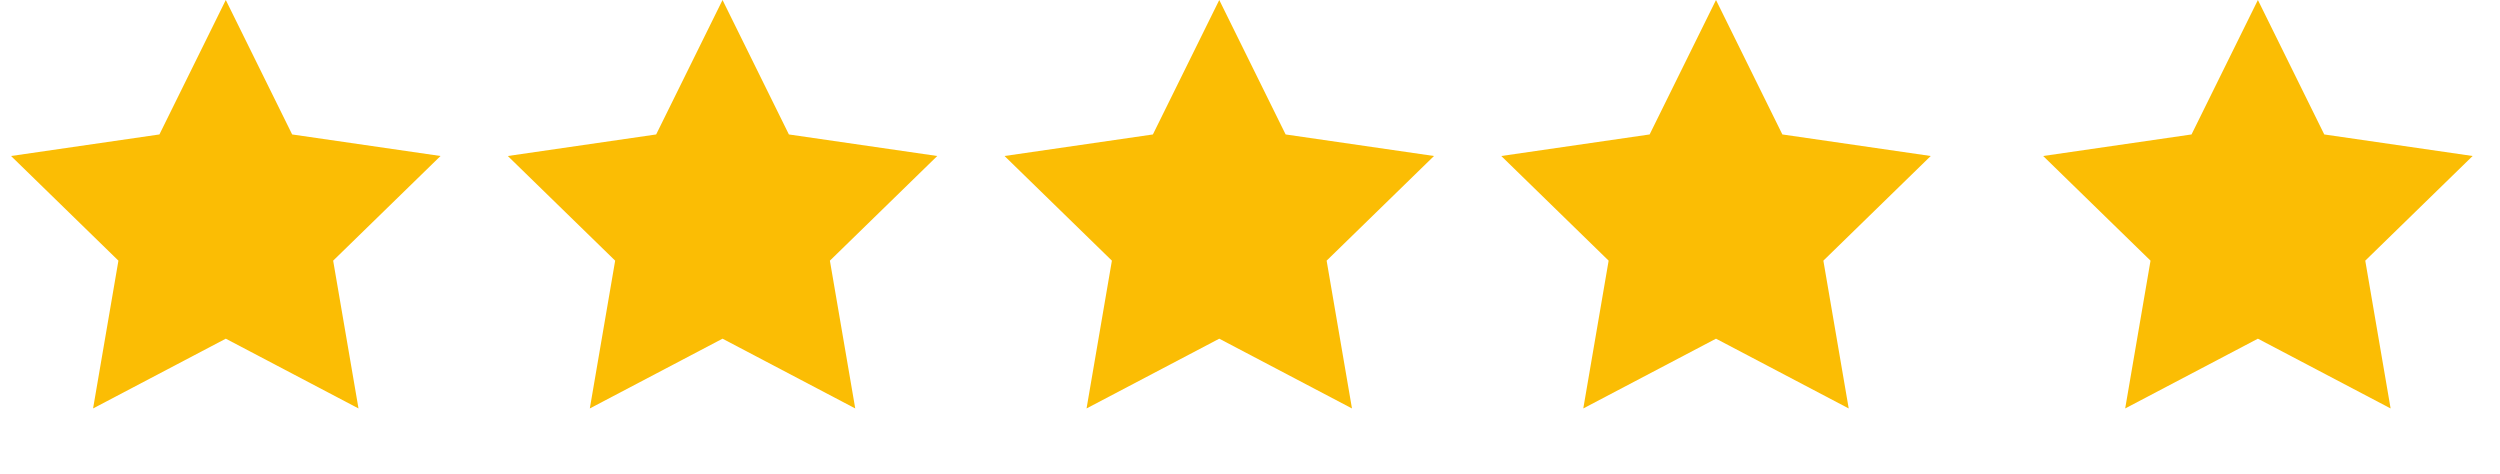
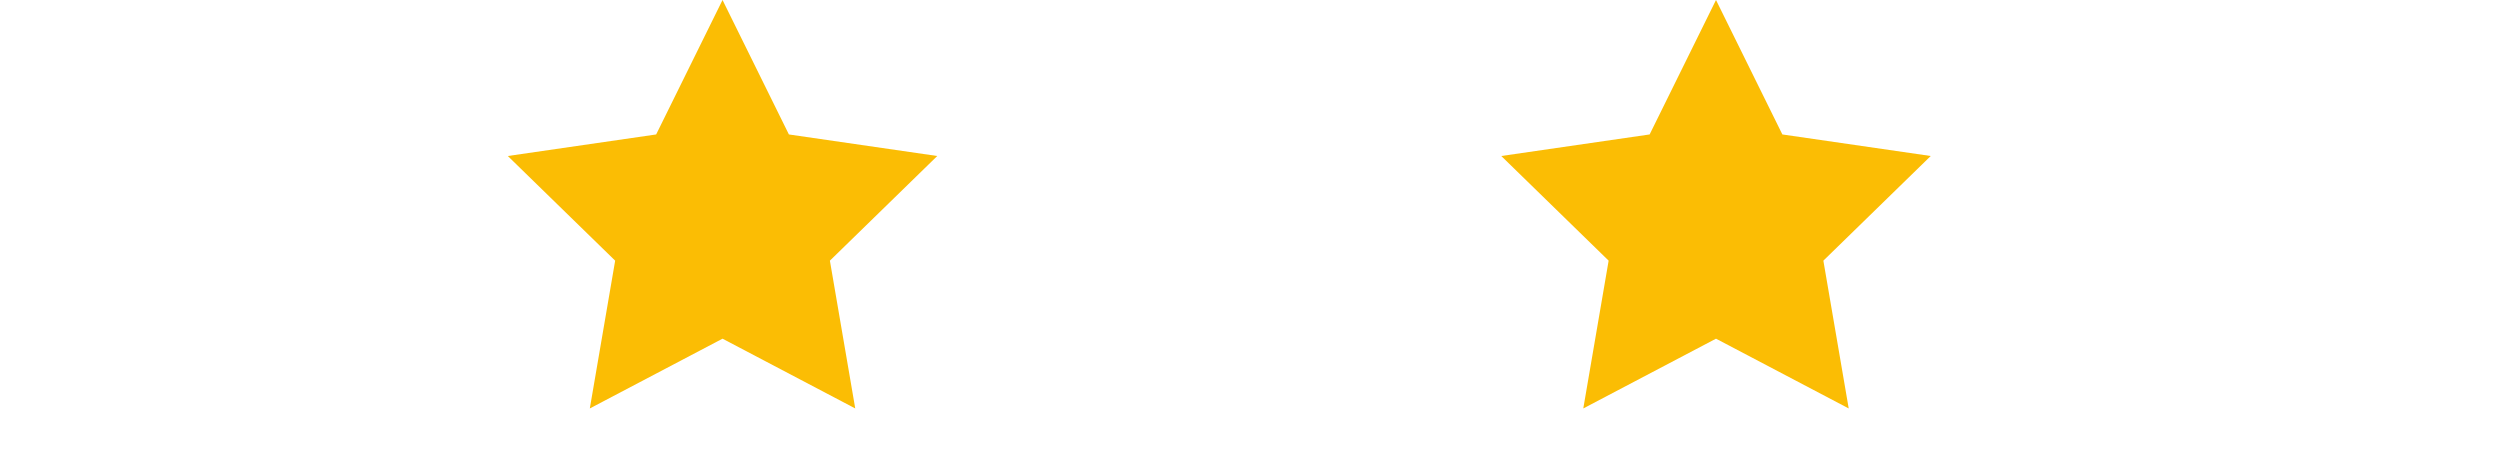
<svg xmlns="http://www.w3.org/2000/svg" height="18" viewBox="0 0 95 18" width="95">
  <g fill="#fbbd04" fill-rule="evenodd" transform="">
-     <path d="m8.58 12.87-5.043 2.651.963-5.616-4.08-3.977 5.638-.819 2.522-5.109 2.522 5.109 5.638.819-4.08 3.977.963 5.616z" />
    <path d="m27.456 12.87-5.043 2.651.963-5.616-4.08-3.977 5.638-.819 2.522-5.109 2.522 5.109 5.638.819-4.08 3.977.963 5.616z" />
-     <path d="m46.332 12.87-5.043 2.651.963-5.616-4.08-3.977 5.638-.819 2.522-5.109 2.522 5.109 5.638.819-4.08 3.977.963 5.616z" />
    <path d="m65.208 12.87-5.043 2.651.963-5.616-4.08-3.977 5.638-.819 2.522-5.109 2.522 5.109 5.638.819-4.08 3.977.963 5.616z" />
-     <path d="m85.8 12.87-5.043 2.651.963-5.616-4.08-3.977 5.638-.819 2.522-5.109 2.522 5.109 5.638.819-4.08 3.977.963 5.616z" />
  </g>
</svg>